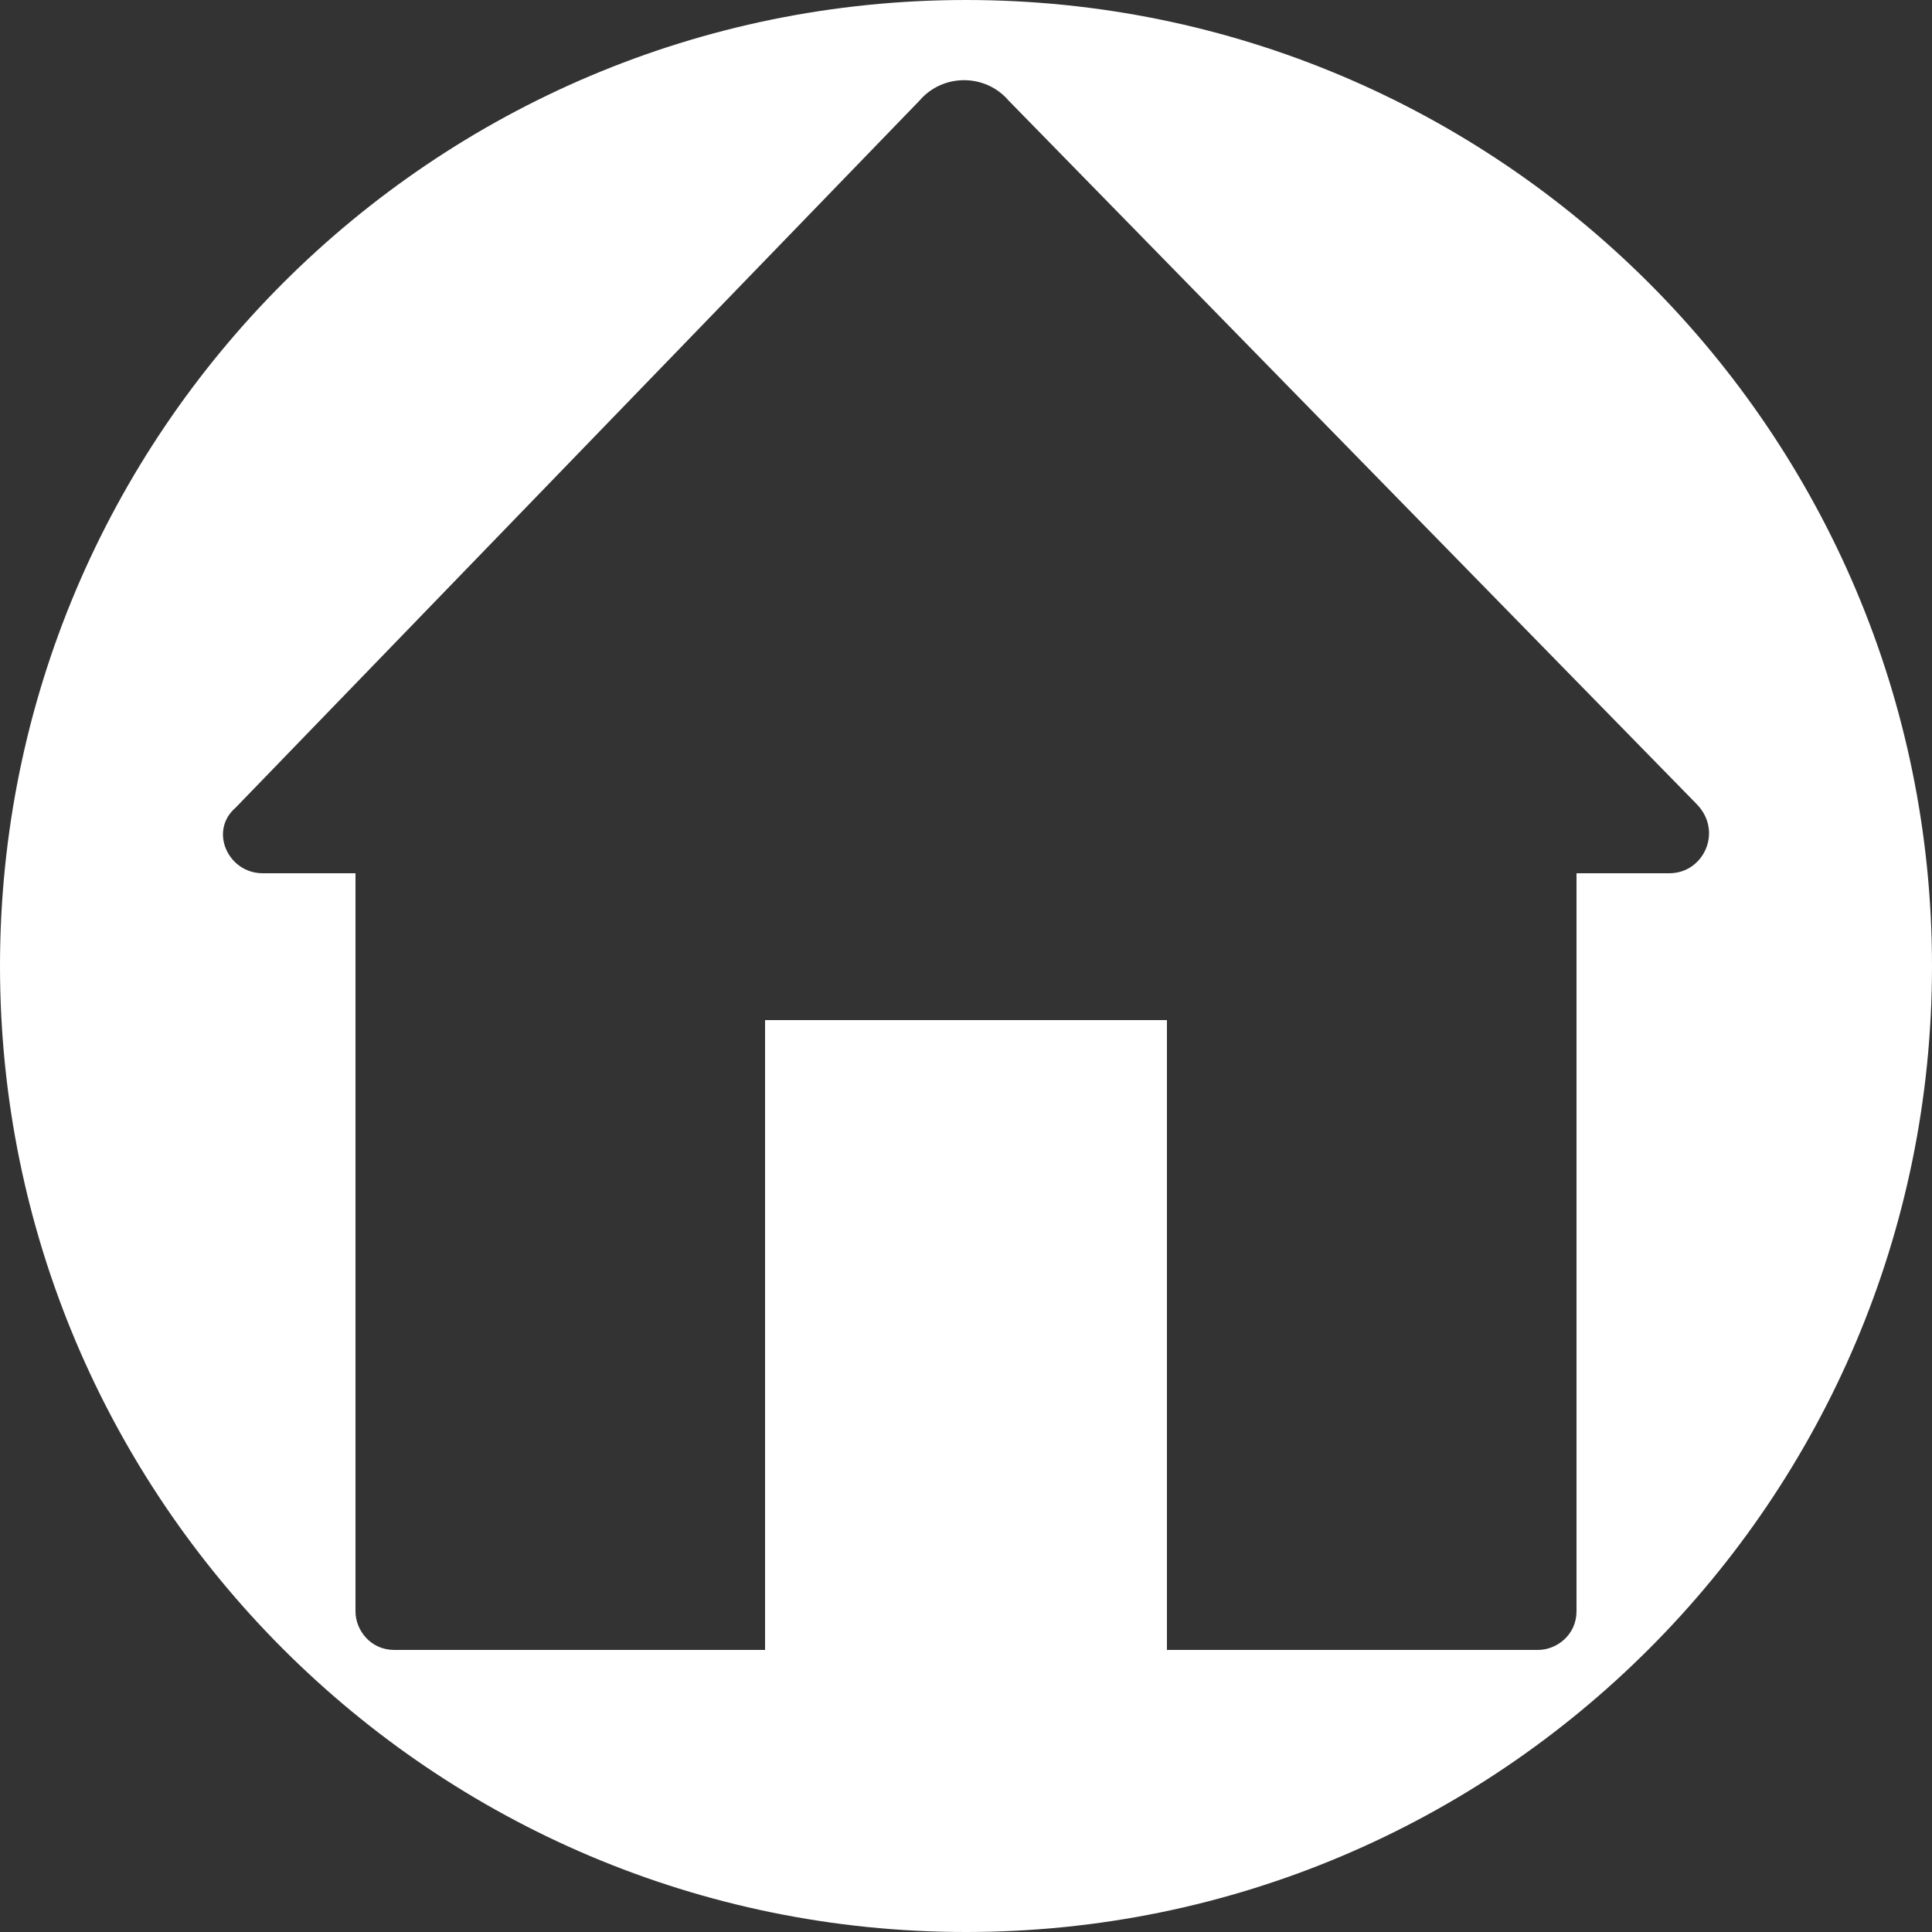
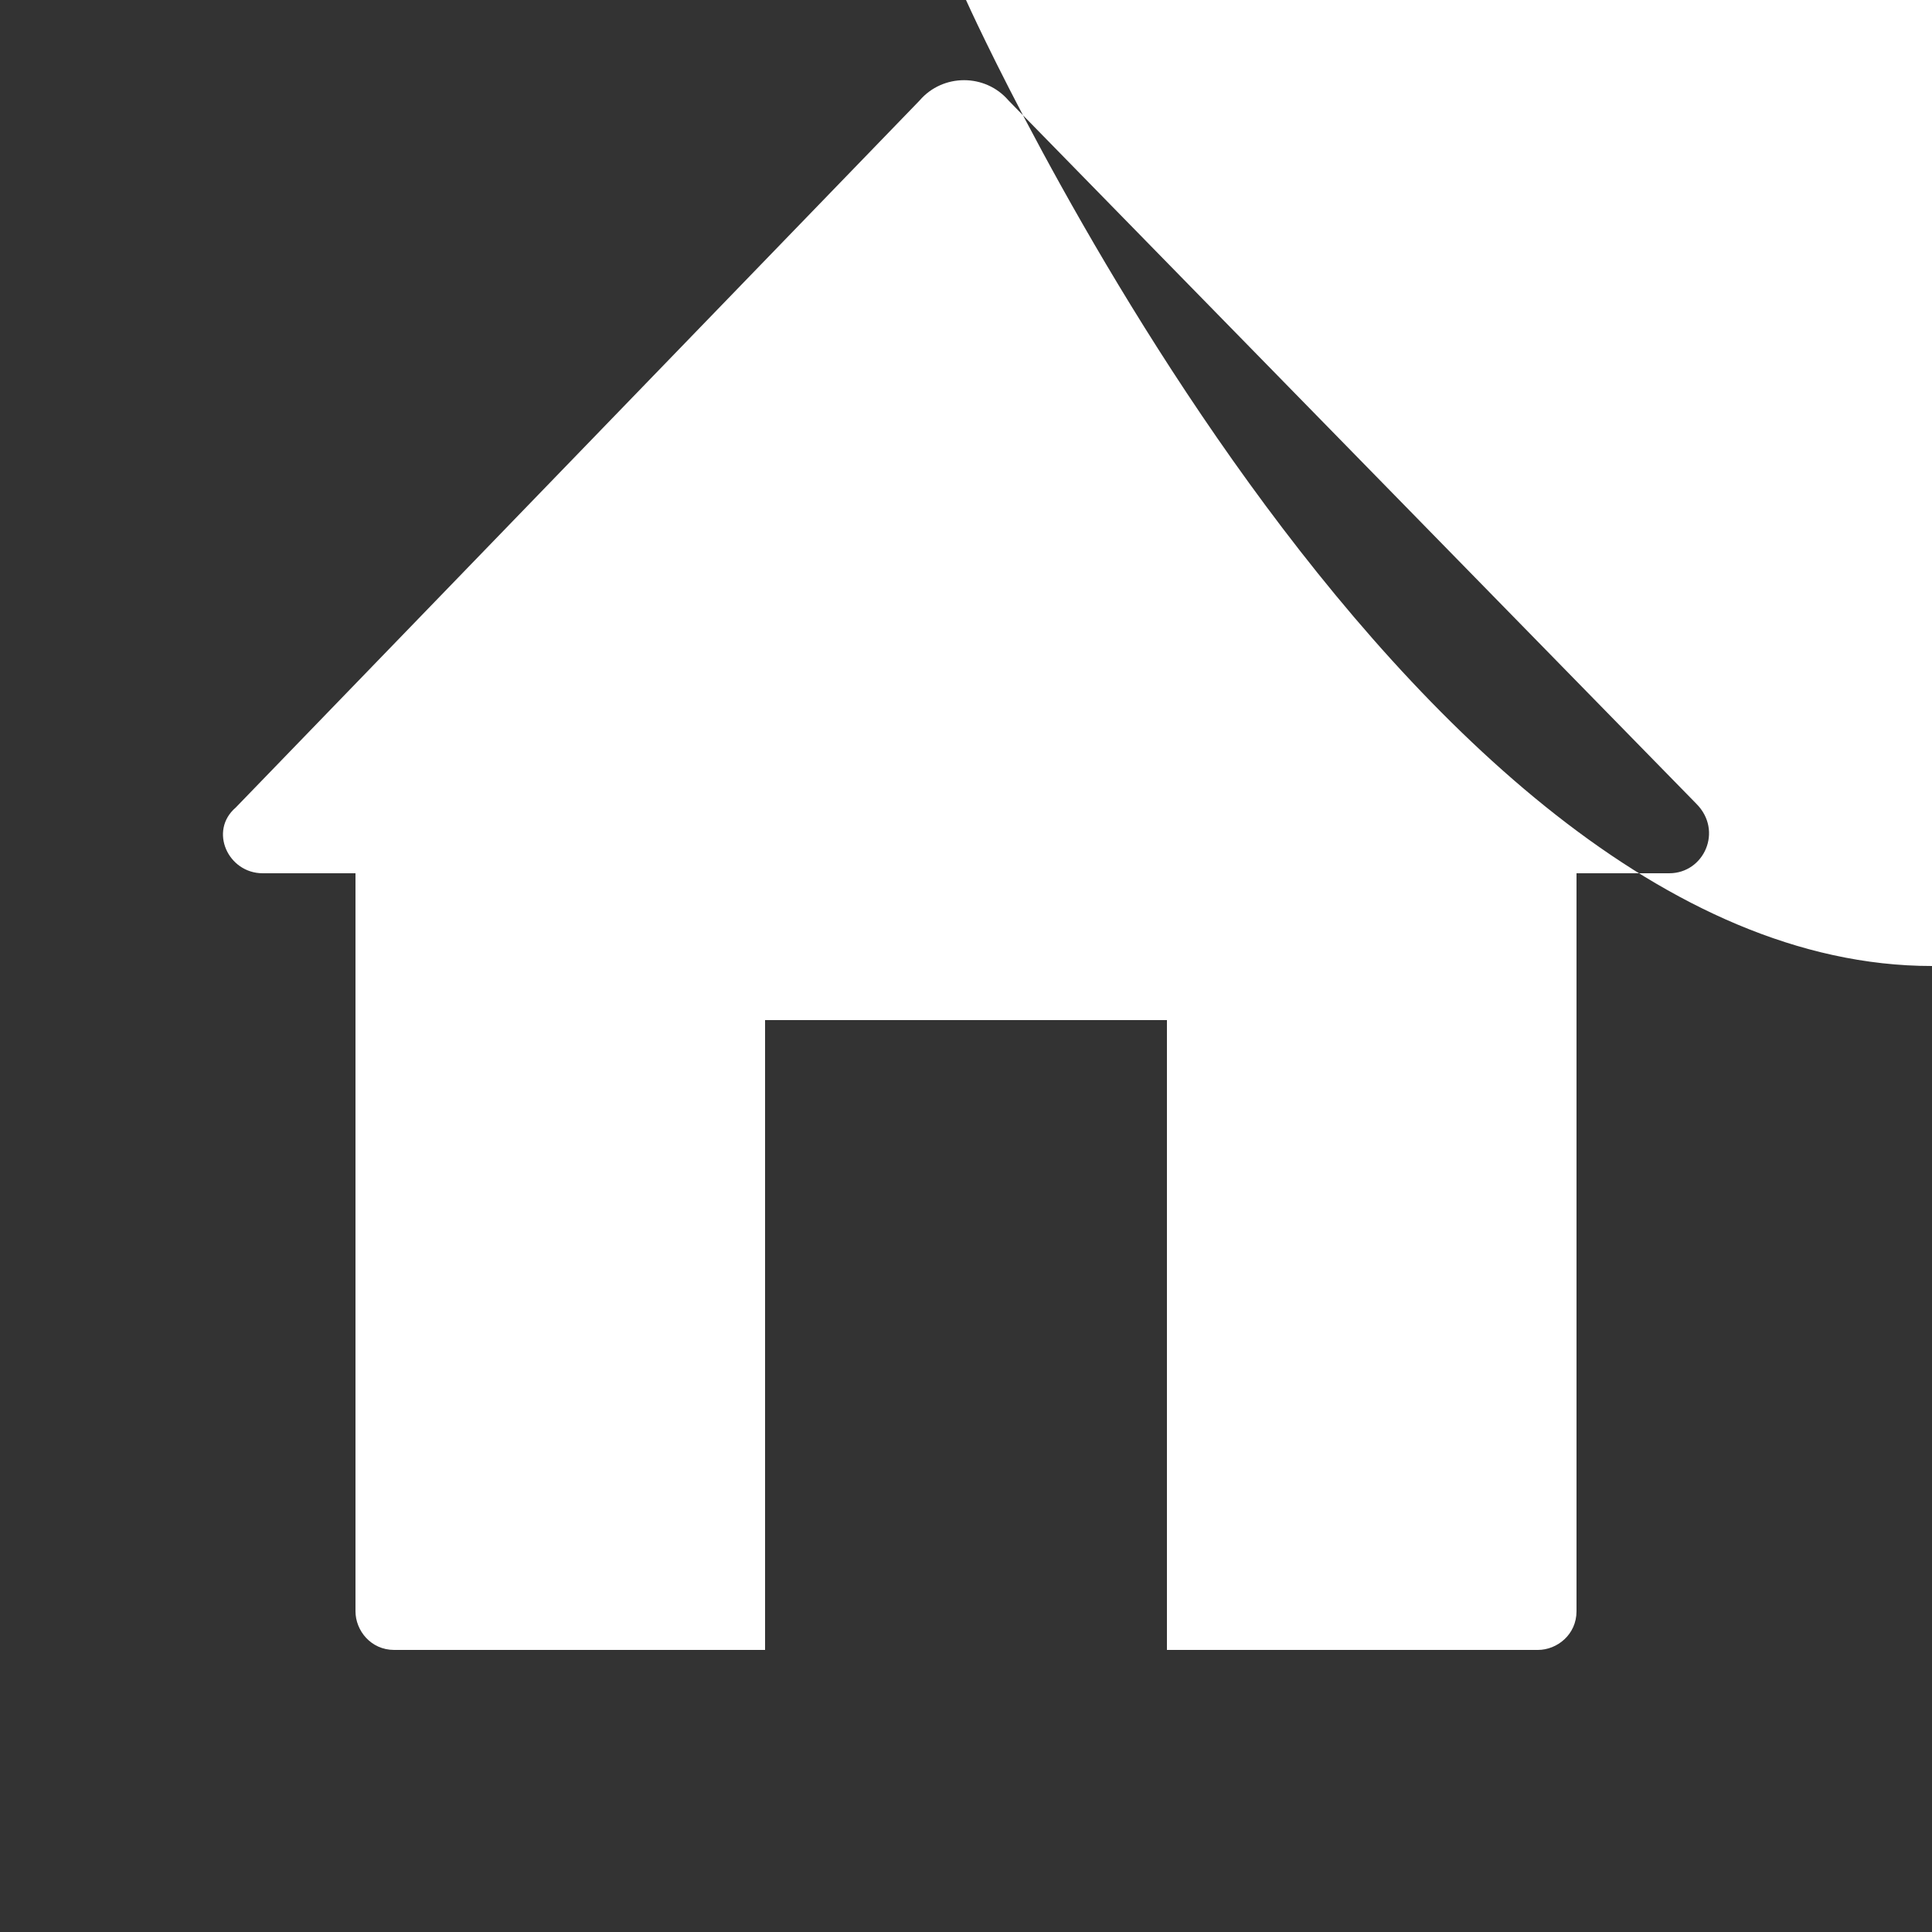
<svg xmlns="http://www.w3.org/2000/svg" version="1.1" x="0px" y="0px" viewBox="0 0 50 50" style="enable-background:new 0 0 50 50;" xml:space="preserve">
  <rect x="0" y="0" width="50" height="50" fill="#333333" stroke="none" />
  <style type="text/css">
	.st0{display:none;}
	.st1{display:inline;fill:#333333;}
	.st2{display:inline;}
	.st3{fill:#FFFFFF;}
</style>
  <g id="Ebene_4" class="st0">
    <rect class="st1" width="50" height="50" />
  </g>
  <g id="Ebene_1" class="st0">
    <g class="st2">
      <g>
        <path class="st3" d="M25.1,19.1c-1.1,0-1.9,0.5-2.3,1.4c-0.4,1-0.7,2.2-0.7,3.7c0,0.7,0,1.4,0.1,2c0,0.6,0.1,1.2,0.2,1.7     c0.1,0.5,0.3,0.9,0.5,1.2c0.2,0.3,0.6,0.4,1,0.4c0.4,0,0.8-0.2,1.1-0.5c0.3-0.3,0.6-0.7,0.9-1.3c0.2-0.5,0.4-1.1,0.6-1.8     c0.1-0.7,0.2-1.5,0.2-2.2v-4.3c-0.2-0.1-0.4-0.1-0.7-0.2C25.7,19.1,25.4,19.1,25.1,19.1z" />
      </g>
      <g>
        <path class="st3" d="M25,0C11.2,0,0,11.2,0,25s11.2,25,25,25s25-11.2,25-25S38.8,0,25,0z M41.7,26.8c-0.4,1.4-1,2.6-1.7,3.7     c-0.7,1-1.6,1.9-2.5,2.5c-1,0.6-2,0.9-3.1,0.9c-1.3,0-2.5-0.3-3.6-0.9c-1.1-0.6-1.9-1.6-2.4-3.1c-0.5,1.4-1.2,2.4-2,3     c-0.8,0.6-1.9,1-3.3,1c-1.2,0-2.3-0.2-3.2-0.7c-0.9-0.4-1.6-1.1-2.2-1.9c-0.6-0.8-1-1.8-1.3-2.9c-0.3-1.1-0.4-2.4-0.4-3.8     c0-1.4,0.2-2.8,0.7-4c0.5-1.2,1.1-2.3,1.9-3.1c0.8-0.9,1.8-1.6,2.9-2c1.1-0.5,2.4-0.7,3.8-0.7c0.8,0,1.6,0.1,2.4,0.2     c0.8,0.1,1.6,0.2,2.3,0.4c0.7,0.1,1.3,0.3,1.8,0.4c0.5,0.1,0.8,0.2,0.9,0.2V25c0,1.5,0.1,2.6,0.4,3.3c0.3,0.7,0.7,1,1.4,1     c0.5,0,0.9-0.2,1.3-0.6c0.4-0.4,0.7-1,1-1.6c0.3-0.7,0.5-1.4,0.7-2.2s0.2-1.6,0.2-2.3c0-1.8-0.3-3.4-0.8-4.7     c-0.5-1.4-1.3-2.5-2.3-3.4c-1-0.9-2.2-1.6-3.5-2c-1.4-0.5-2.9-0.7-4.5-0.7c-1.9,0-3.7,0.3-5.4,0.9c-1.7,0.6-3.2,1.4-4.5,2.6     s-2.3,2.6-3,4.3c-0.7,1.7-1.1,3.8-1.1,6.1c0,1.5,0.2,2.9,0.5,4.3c0.4,1.4,1,2.6,1.8,3.6c0.8,1,1.9,1.9,3.3,2.5     c1.4,0.6,3,0.9,5,0.9c0.8,0,1.6-0.1,2.4-0.2c0.8-0.1,1.6-0.3,2.3-0.4c0.7-0.2,1.4-0.3,1.9-0.5c0.5-0.2,0.9-0.3,1.1-0.4l1.5,3.9     c-0.2,0.1-0.6,0.3-1.2,0.5c-0.6,0.2-1.4,0.5-2.2,0.7c-0.9,0.2-1.8,0.5-2.9,0.6c-1.1,0.2-2.1,0.3-3.2,0.3c-1.9,0-3.7-0.3-5.5-0.8     c-1.8-0.5-3.4-1.4-4.8-2.6c-1.4-1.2-2.6-2.8-3.5-4.8c-0.9-2-1.3-4.5-1.3-7.5c0-3,0.5-5.6,1.5-7.9c1-2.3,2.4-4.2,4.1-5.8     c1.7-1.6,3.8-2.7,6.1-3.6c2.3-0.8,4.8-1.2,7.4-1.2c2.1,0,4.2,0.3,6,1c1.9,0.7,3.5,1.6,4.9,2.9c1.4,1.3,2.5,2.9,3.3,4.7     c0.8,1.9,1.2,4,1.2,6.5C42.3,23.9,42.1,25.4,41.7,26.8z" />
      </g>
    </g>
  </g>
  <g id="Ebene_3">
    <g>
-       <path class="st3" d="M25,0C11.2,0,0,11.2,0,25s11.2,25,25,25s25-11.2,25-25S38.8,0,25,0z M43.2,22.6h-2.4v19.1c0,0.6-0.5,1-1,1    h-9.6V26.4H19.8v16.3h-9.6c-0.6,0-1-0.5-1-1V22.6H6.8c-0.9,0-1.4-1.1-0.7-1.7L23.8,2.6c0.6-0.7,1.7-0.7,2.3,0l17.8,18.2    C44.6,21.5,44.1,22.6,43.2,22.6z" />
+       <path class="st3" d="M25,0s11.2,25,25,25s25-11.2,25-25S38.8,0,25,0z M43.2,22.6h-2.4v19.1c0,0.6-0.5,1-1,1    h-9.6V26.4H19.8v16.3h-9.6c-0.6,0-1-0.5-1-1V22.6H6.8c-0.9,0-1.4-1.1-0.7-1.7L23.8,2.6c0.6-0.7,1.7-0.7,2.3,0l17.8,18.2    C44.6,21.5,44.1,22.6,43.2,22.6z" />
    </g>
  </g>
  <g id="Ebene_2" class="st0">
    <g class="st2">
      <g>
        <path class="st3" d="M25,0C11.2,0,0,11.2,0,25s11.2,25,25,25s25-11.2,25-25S38.8,0,25,0z M25,47c0,0-16-19.1-16-27.9     c0-8.9,7.2-16,16-16c8.9,0,16,7.2,16,16C41,27.9,25,47,25,47z" />
      </g>
      <g>
-         <ellipse transform="matrix(0.924 -0.383 0.383 0.924 -5.239 11.036)" class="st3" cx="25.1" cy="18.7" rx="9.6" ry="9.6" />
-       </g>
+         </g>
    </g>
  </g>
</svg>